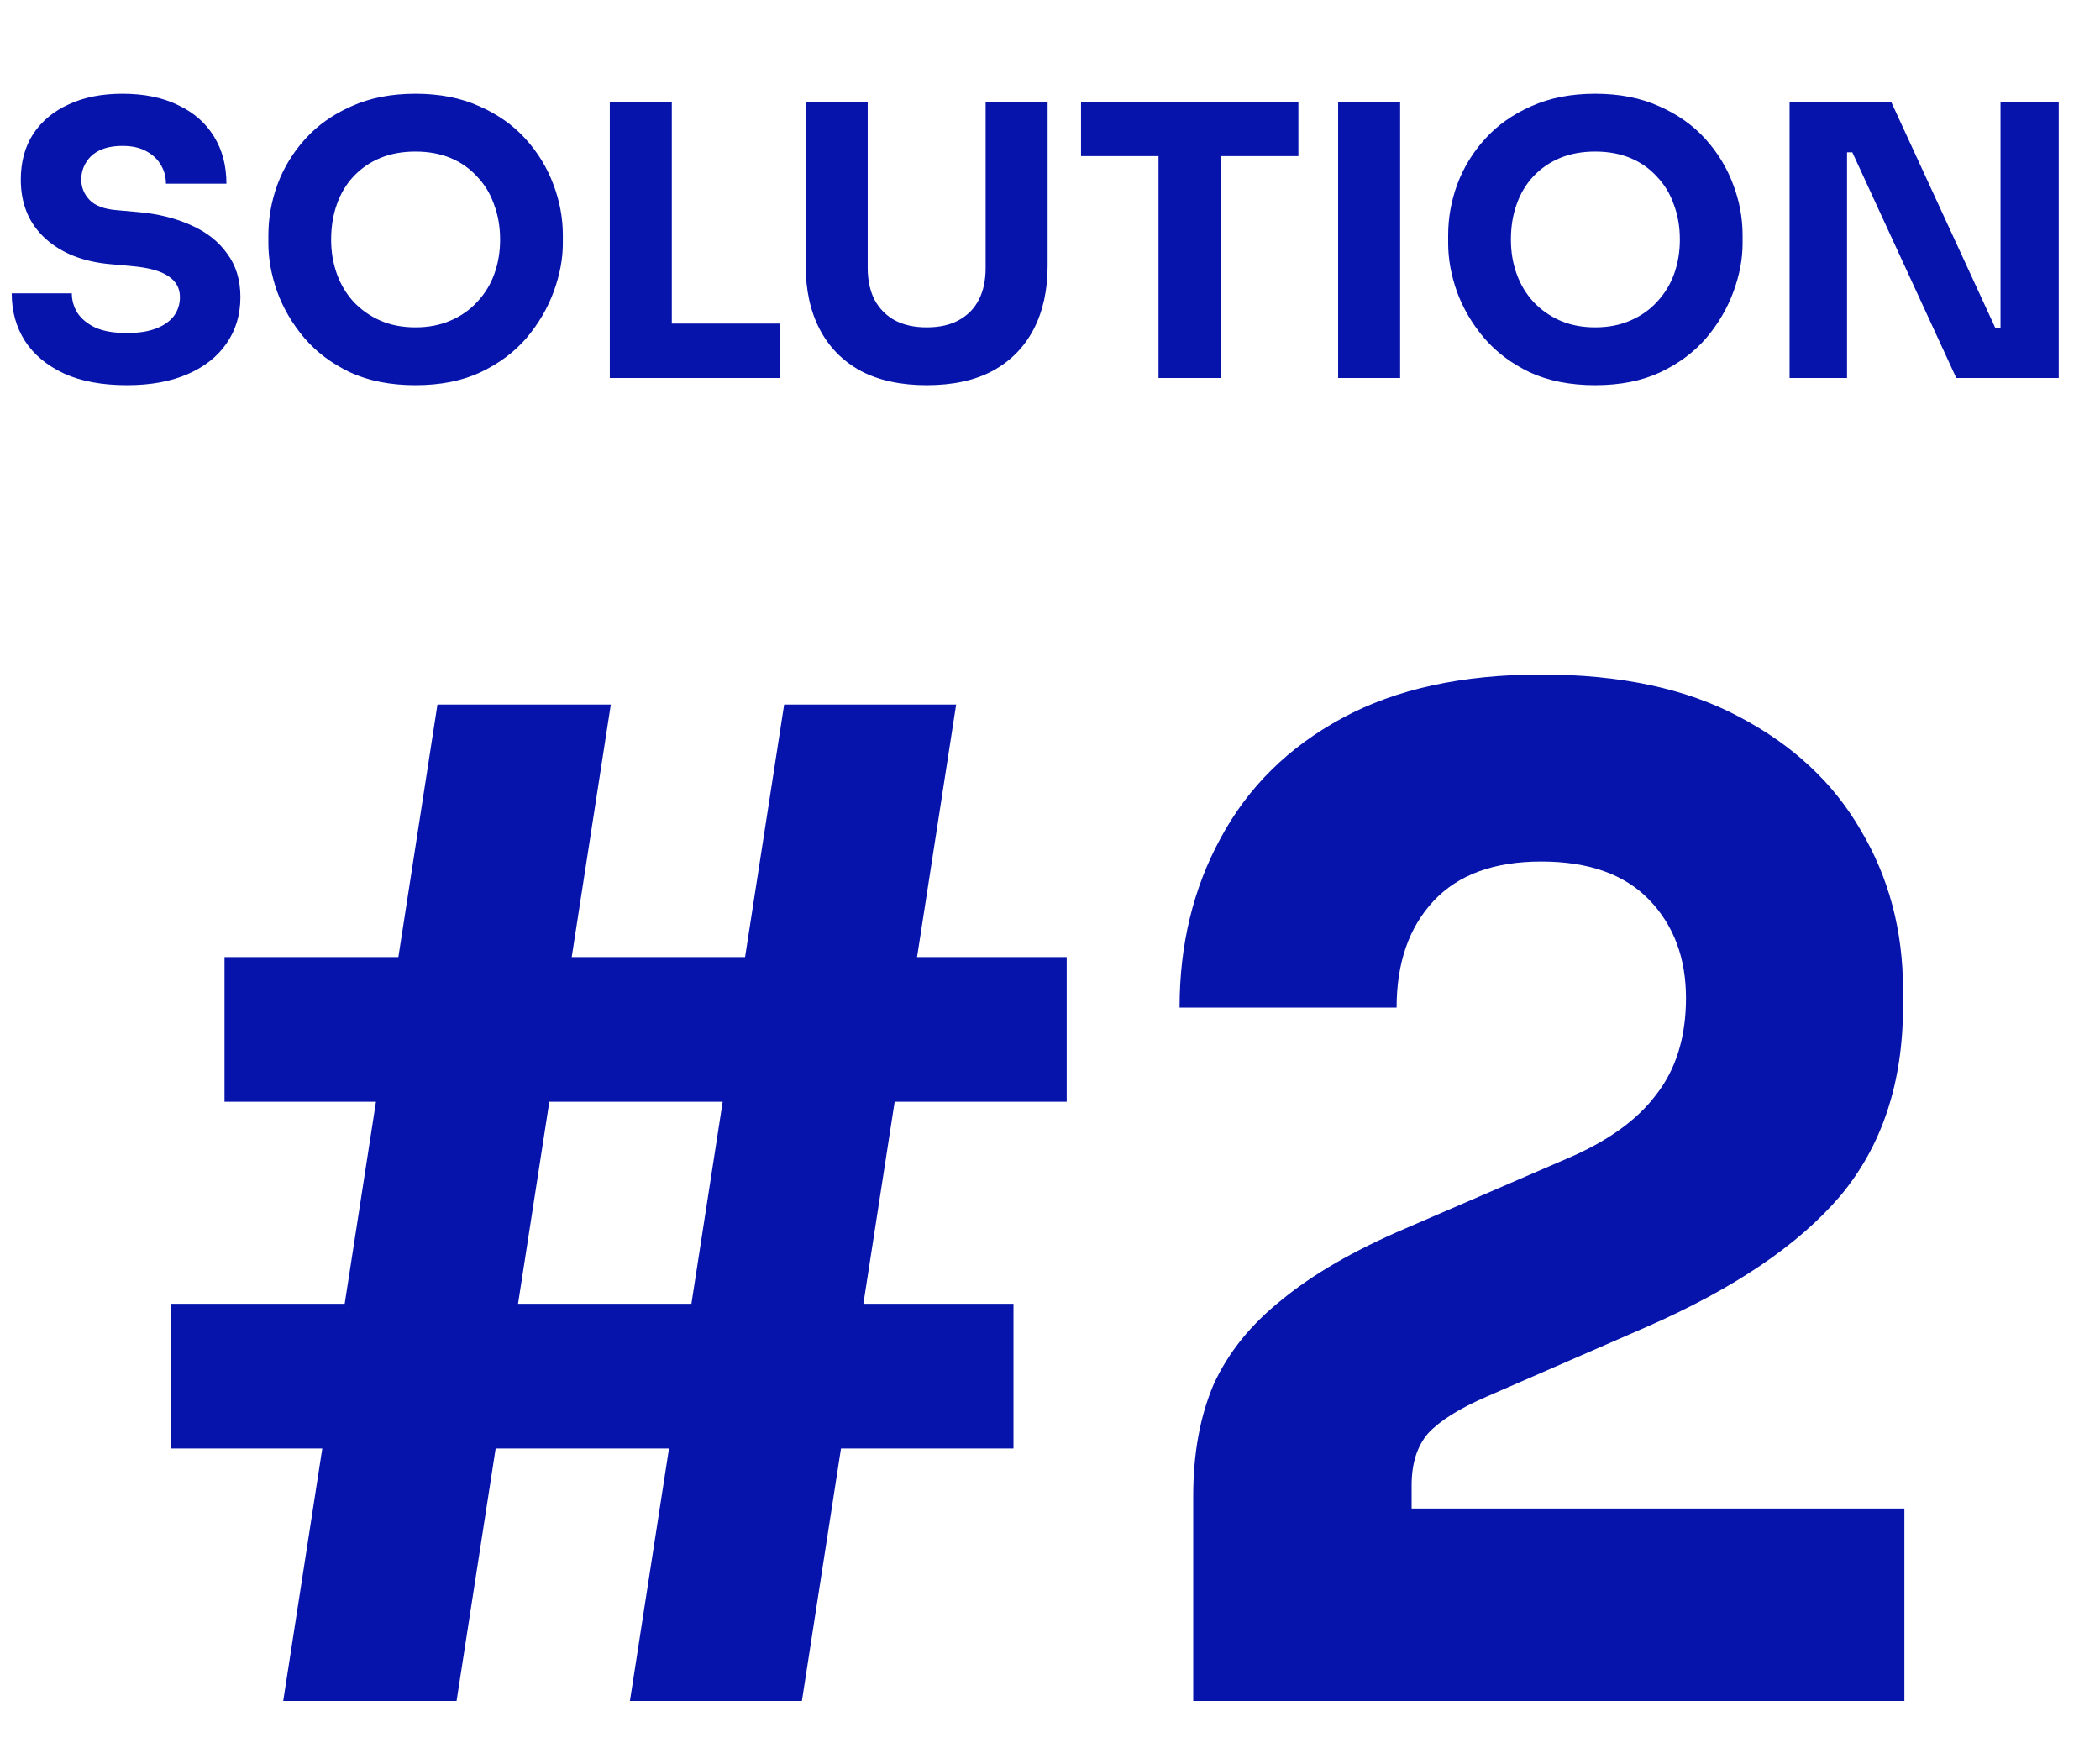
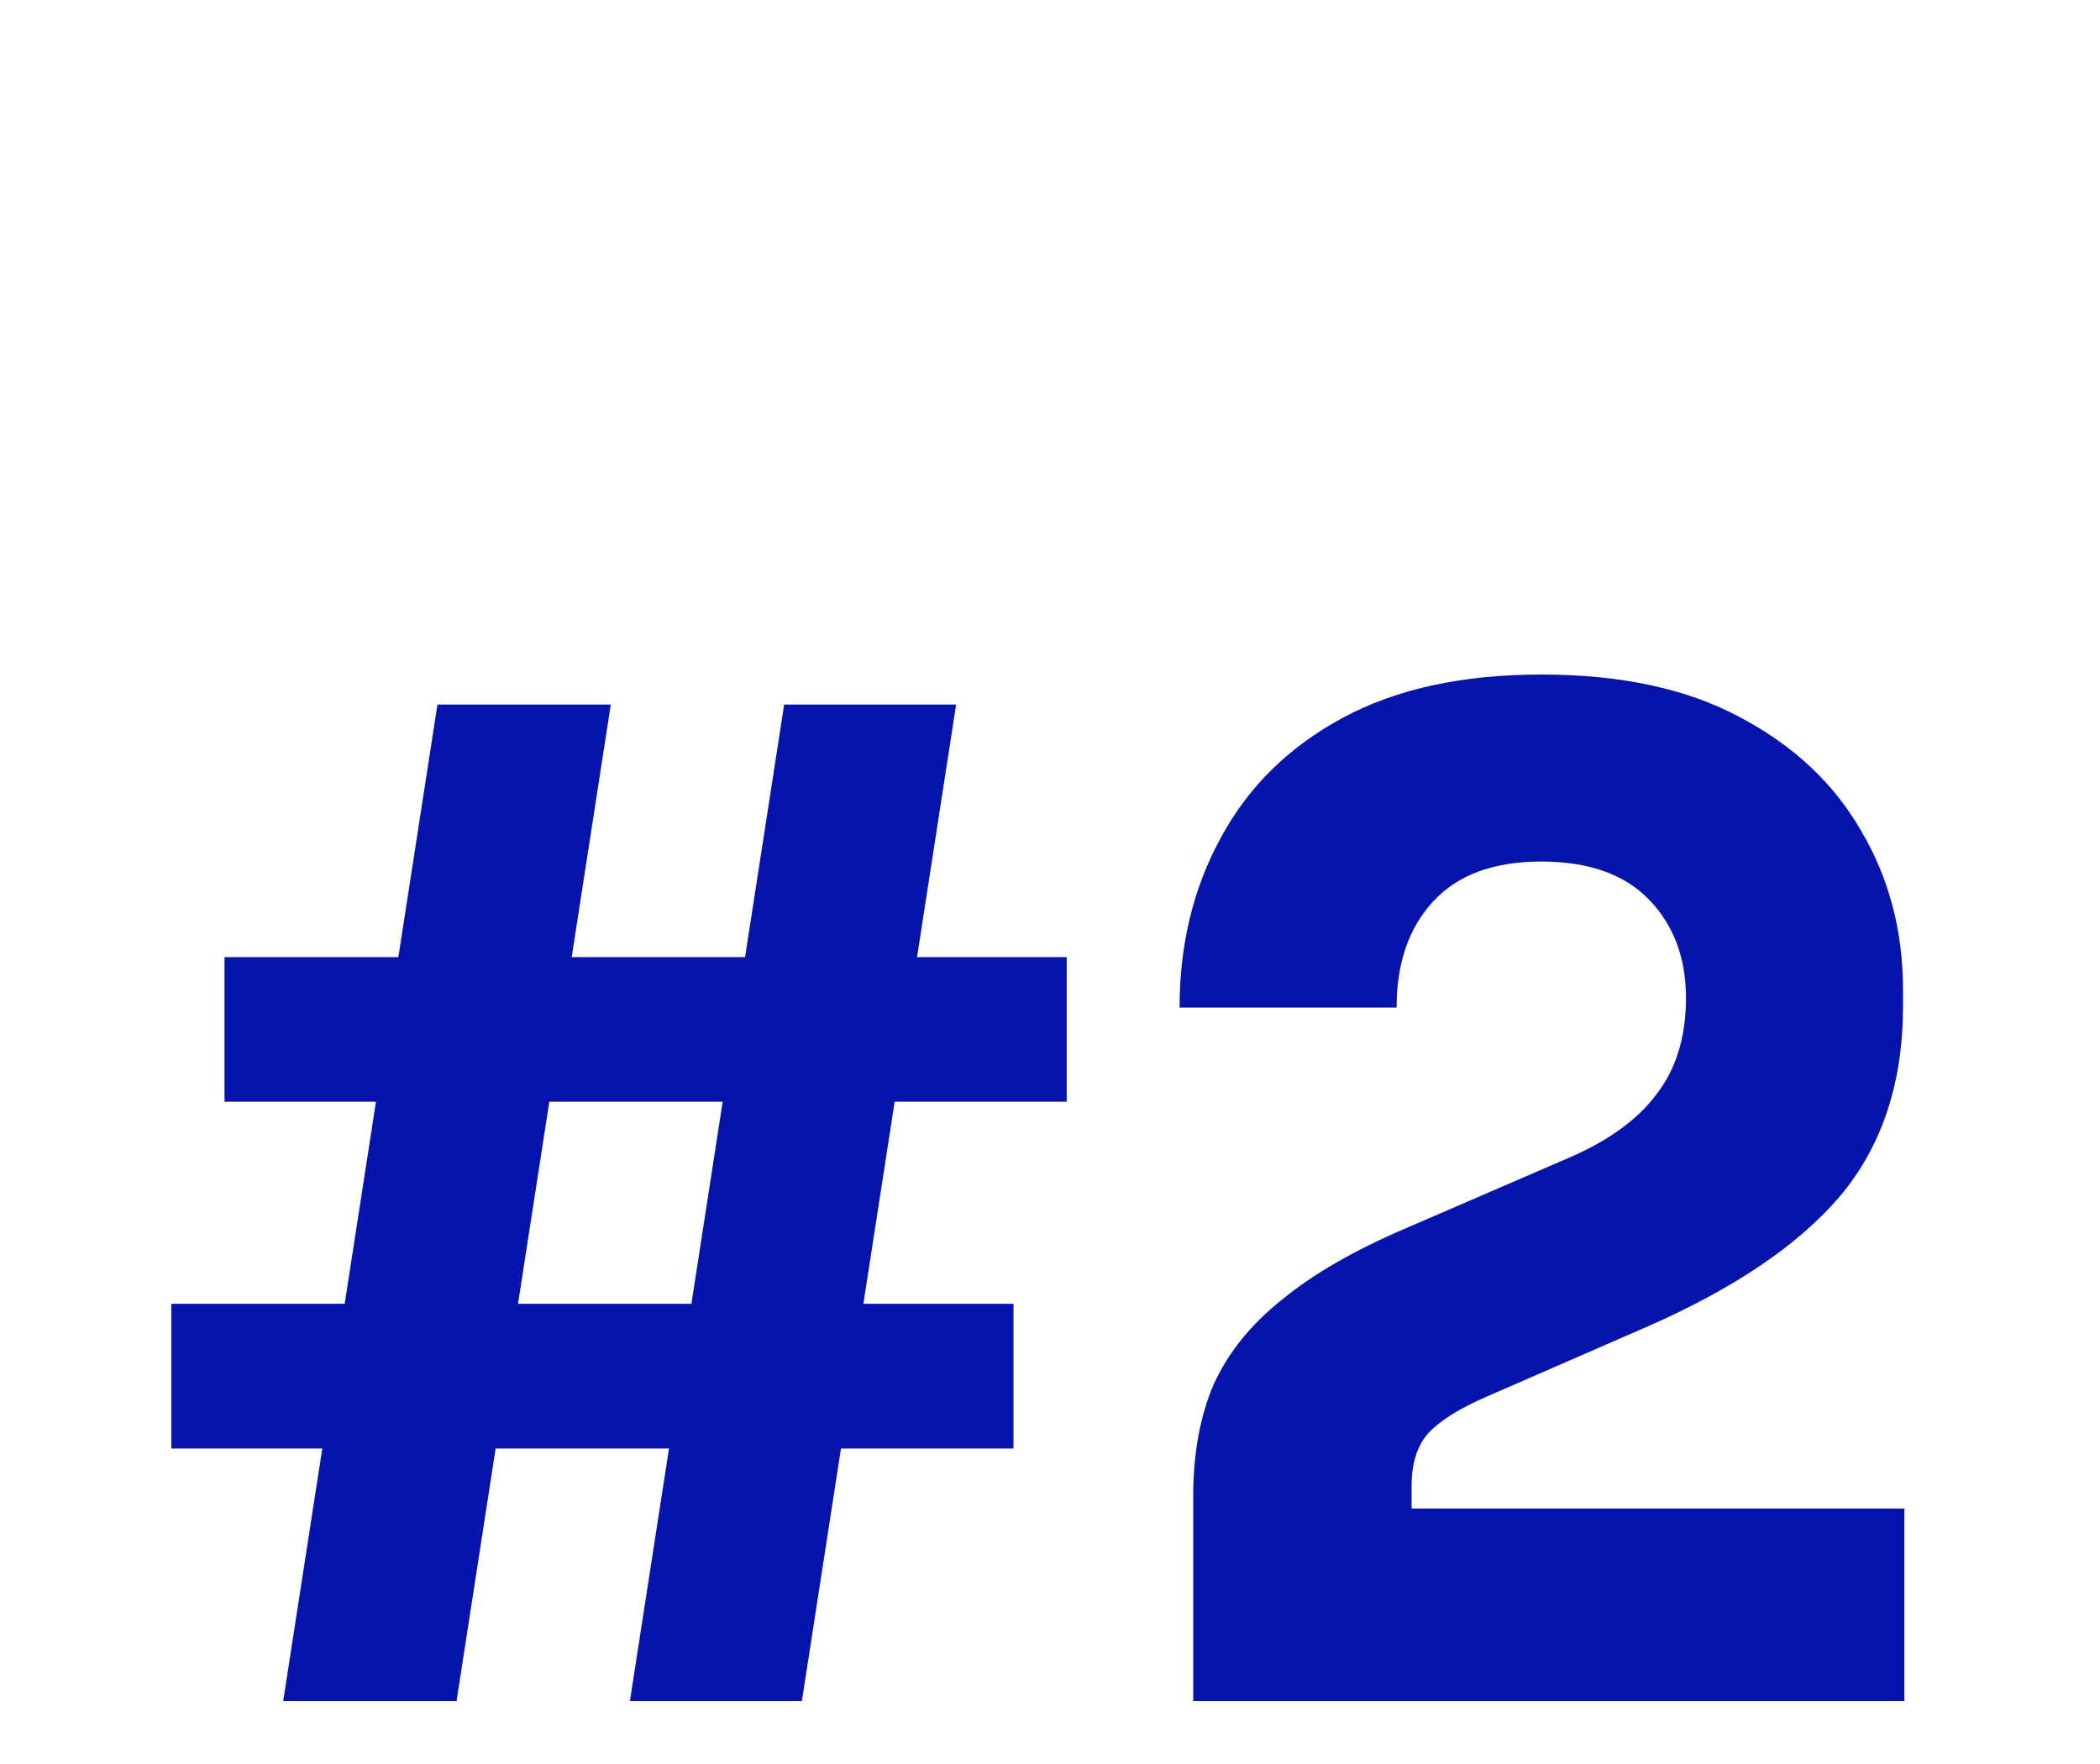
<svg xmlns="http://www.w3.org/2000/svg" width="100" height="84" viewBox="0 0 100 84" fill="none">
-   <path d="M6.048 18.342C4.86 18.342 3.858 18.156 3.042 17.784C2.226 17.4 1.608 16.884 1.188 16.236C0.768 15.576 0.558 14.82 0.558 13.968H3.42C3.42 14.304 3.51 14.616 3.69 14.904C3.882 15.192 4.17 15.426 4.554 15.606C4.938 15.774 5.436 15.858 6.048 15.858C6.6 15.858 7.062 15.786 7.434 15.642C7.806 15.498 8.088 15.3 8.28 15.048C8.472 14.784 8.568 14.484 8.568 14.148C8.568 13.728 8.388 13.398 8.028 13.158C7.668 12.906 7.086 12.744 6.282 12.672L5.292 12.582C3.984 12.474 2.94 12.066 2.16 11.358C1.38 10.65 0.99 9.714 0.99 8.55C0.99 7.71 1.188 6.984 1.584 6.372C1.992 5.76 2.556 5.292 3.276 4.968C3.996 4.632 4.848 4.464 5.832 4.464C6.864 4.464 7.746 4.644 8.478 5.004C9.222 5.352 9.792 5.85 10.188 6.498C10.584 7.134 10.782 7.884 10.782 8.748H7.902C7.902 8.424 7.824 8.13 7.668 7.866C7.512 7.59 7.278 7.368 6.966 7.2C6.666 7.032 6.288 6.948 5.832 6.948C5.4 6.948 5.034 7.02 4.734 7.164C4.446 7.308 4.23 7.506 4.086 7.758C3.942 7.998 3.87 8.262 3.87 8.55C3.87 8.922 4.002 9.246 4.266 9.522C4.53 9.798 4.962 9.96 5.562 10.008L6.57 10.098C7.53 10.182 8.376 10.392 9.108 10.728C9.84 11.052 10.41 11.502 10.818 12.078C11.238 12.642 11.448 13.332 11.448 14.148C11.448 14.988 11.226 15.726 10.782 16.362C10.35 16.986 9.732 17.472 8.928 17.82C8.124 18.168 7.164 18.342 6.048 18.342ZM19.782 18.342C18.594 18.342 17.556 18.138 16.668 17.73C15.792 17.31 15.066 16.764 14.49 16.092C13.914 15.408 13.482 14.67 13.194 13.878C12.918 13.086 12.78 12.324 12.78 11.592V11.196C12.78 10.38 12.924 9.576 13.212 8.784C13.512 7.98 13.956 7.254 14.544 6.606C15.132 5.958 15.864 5.442 16.74 5.058C17.616 4.662 18.63 4.464 19.782 4.464C20.934 4.464 21.948 4.662 22.824 5.058C23.7 5.442 24.432 5.958 25.02 6.606C25.608 7.254 26.052 7.98 26.352 8.784C26.652 9.576 26.802 10.38 26.802 11.196V11.592C26.802 12.324 26.658 13.086 26.37 13.878C26.082 14.67 25.65 15.408 25.074 16.092C24.498 16.764 23.766 17.31 22.878 17.73C22.002 18.138 20.97 18.342 19.782 18.342ZM19.782 15.588C20.406 15.588 20.964 15.48 21.456 15.264C21.96 15.048 22.386 14.748 22.734 14.364C23.094 13.98 23.364 13.536 23.544 13.032C23.724 12.528 23.814 11.988 23.814 11.412C23.814 10.8 23.718 10.242 23.526 9.738C23.346 9.222 23.076 8.778 22.716 8.406C22.368 8.022 21.948 7.728 21.456 7.524C20.964 7.32 20.406 7.218 19.782 7.218C19.158 7.218 18.6 7.32 18.108 7.524C17.616 7.728 17.19 8.022 16.83 8.406C16.482 8.778 16.218 9.222 16.038 9.738C15.858 10.242 15.768 10.8 15.768 11.412C15.768 11.988 15.858 12.528 16.038 13.032C16.218 13.536 16.482 13.98 16.83 14.364C17.19 14.748 17.616 15.048 18.108 15.264C18.6 15.48 19.158 15.588 19.782 15.588ZM29.038 18V4.86H31.991V18H29.038ZM31.631 18V15.408H37.139V18H31.631ZM44.127 18.342C42.891 18.342 41.841 18.114 40.977 17.658C40.125 17.19 39.477 16.53 39.033 15.678C38.589 14.826 38.367 13.818 38.367 12.654V4.86H41.319V12.762C41.319 13.338 41.427 13.842 41.643 14.274C41.871 14.694 42.189 15.018 42.597 15.246C43.017 15.474 43.527 15.588 44.127 15.588C44.739 15.588 45.249 15.474 45.657 15.246C46.077 15.018 46.395 14.694 46.611 14.274C46.827 13.854 46.935 13.35 46.935 12.762V4.86H49.887V12.654C49.887 13.818 49.665 14.826 49.221 15.678C48.777 16.53 48.129 17.19 47.277 17.658C46.425 18.114 45.375 18.342 44.127 18.342ZM55.168 18V7.074H58.12V18H55.168ZM51.478 7.434V4.86H61.828V7.434H51.478ZM63.721 18V4.86H66.673V18H63.721ZM75.962 18.342C74.773 18.342 73.736 18.138 72.847 17.73C71.972 17.31 71.246 16.764 70.669 16.092C70.094 15.408 69.662 14.67 69.374 13.878C69.097 13.086 68.96 12.324 68.96 11.592V11.196C68.96 10.38 69.103 9.576 69.391 8.784C69.692 7.98 70.135 7.254 70.724 6.606C71.311 5.958 72.043 5.442 72.919 5.058C73.796 4.662 74.809 4.464 75.962 4.464C77.114 4.464 78.127 4.662 79.004 5.058C79.879 5.442 80.612 5.958 81.2 6.606C81.787 7.254 82.231 7.98 82.531 8.784C82.832 9.576 82.981 10.38 82.981 11.196V11.592C82.981 12.324 82.838 13.086 82.549 13.878C82.261 14.67 81.829 15.408 81.254 16.092C80.677 16.764 79.945 17.31 79.058 17.73C78.181 18.138 77.15 18.342 75.962 18.342ZM75.962 15.588C76.585 15.588 77.144 15.48 77.635 15.264C78.139 15.048 78.566 14.748 78.913 14.364C79.273 13.98 79.543 13.536 79.724 13.032C79.903 12.528 79.993 11.988 79.993 11.412C79.993 10.8 79.897 10.242 79.706 9.738C79.525 9.222 79.255 8.778 78.895 8.406C78.547 8.022 78.127 7.728 77.635 7.524C77.144 7.32 76.585 7.218 75.962 7.218C75.338 7.218 74.779 7.32 74.287 7.524C73.796 7.728 73.37 8.022 73.01 8.406C72.662 8.778 72.397 9.222 72.218 9.738C72.037 10.242 71.948 10.8 71.948 11.412C71.948 11.988 72.037 12.528 72.218 13.032C72.397 13.536 72.662 13.98 73.01 14.364C73.37 14.748 73.796 15.048 74.287 15.264C74.779 15.48 75.338 15.588 75.962 15.588ZM85.218 18V4.86H90.06L95.01 15.606H95.622L95.262 15.93V4.86H98.034V18H93.156L88.206 7.254H87.594L87.954 6.93V18H85.218Z" fill="#0614AC" />
  <path d="M13.486 81L20.831 33.55H29.086L21.741 81H13.486ZM29.996 81L37.341 33.55H45.531L38.186 81H29.996ZM8.156 68.975V62.085H48.261V68.975H8.156ZM10.691 52.465V45.575H50.796V52.465H10.691ZM56.82 81V71.25C56.82 69.213 57.145 67.437 57.795 65.92C58.488 64.403 59.572 63.06 61.045 61.89C62.518 60.677 64.468 59.55 66.895 58.51L74.565 55.195C76.515 54.372 77.945 53.353 78.855 52.14C79.808 50.927 80.285 49.388 80.285 47.525C80.285 45.618 79.7 44.058 78.53 42.845C77.36 41.632 75.648 41.025 73.395 41.025C71.142 41.025 69.43 41.653 68.26 42.91C67.09 44.167 66.505 45.857 66.505 47.98H56.17C56.17 44.99 56.82 42.303 58.12 39.92C59.42 37.493 61.348 35.587 63.905 34.2C66.462 32.813 69.625 32.12 73.395 32.12C77.165 32.12 80.307 32.792 82.82 34.135C85.377 35.478 87.305 37.277 88.605 39.53C89.948 41.783 90.62 44.318 90.62 47.135V47.915C90.62 51.555 89.623 54.567 87.63 56.95C85.637 59.29 82.56 61.37 78.4 63.19L70.795 66.505C69.495 67.068 68.563 67.653 68 68.26C67.48 68.867 67.22 69.69 67.22 70.73V73.98L64.685 71.835H90.685V81H56.82Z" fill="#0614AC" />
</svg>